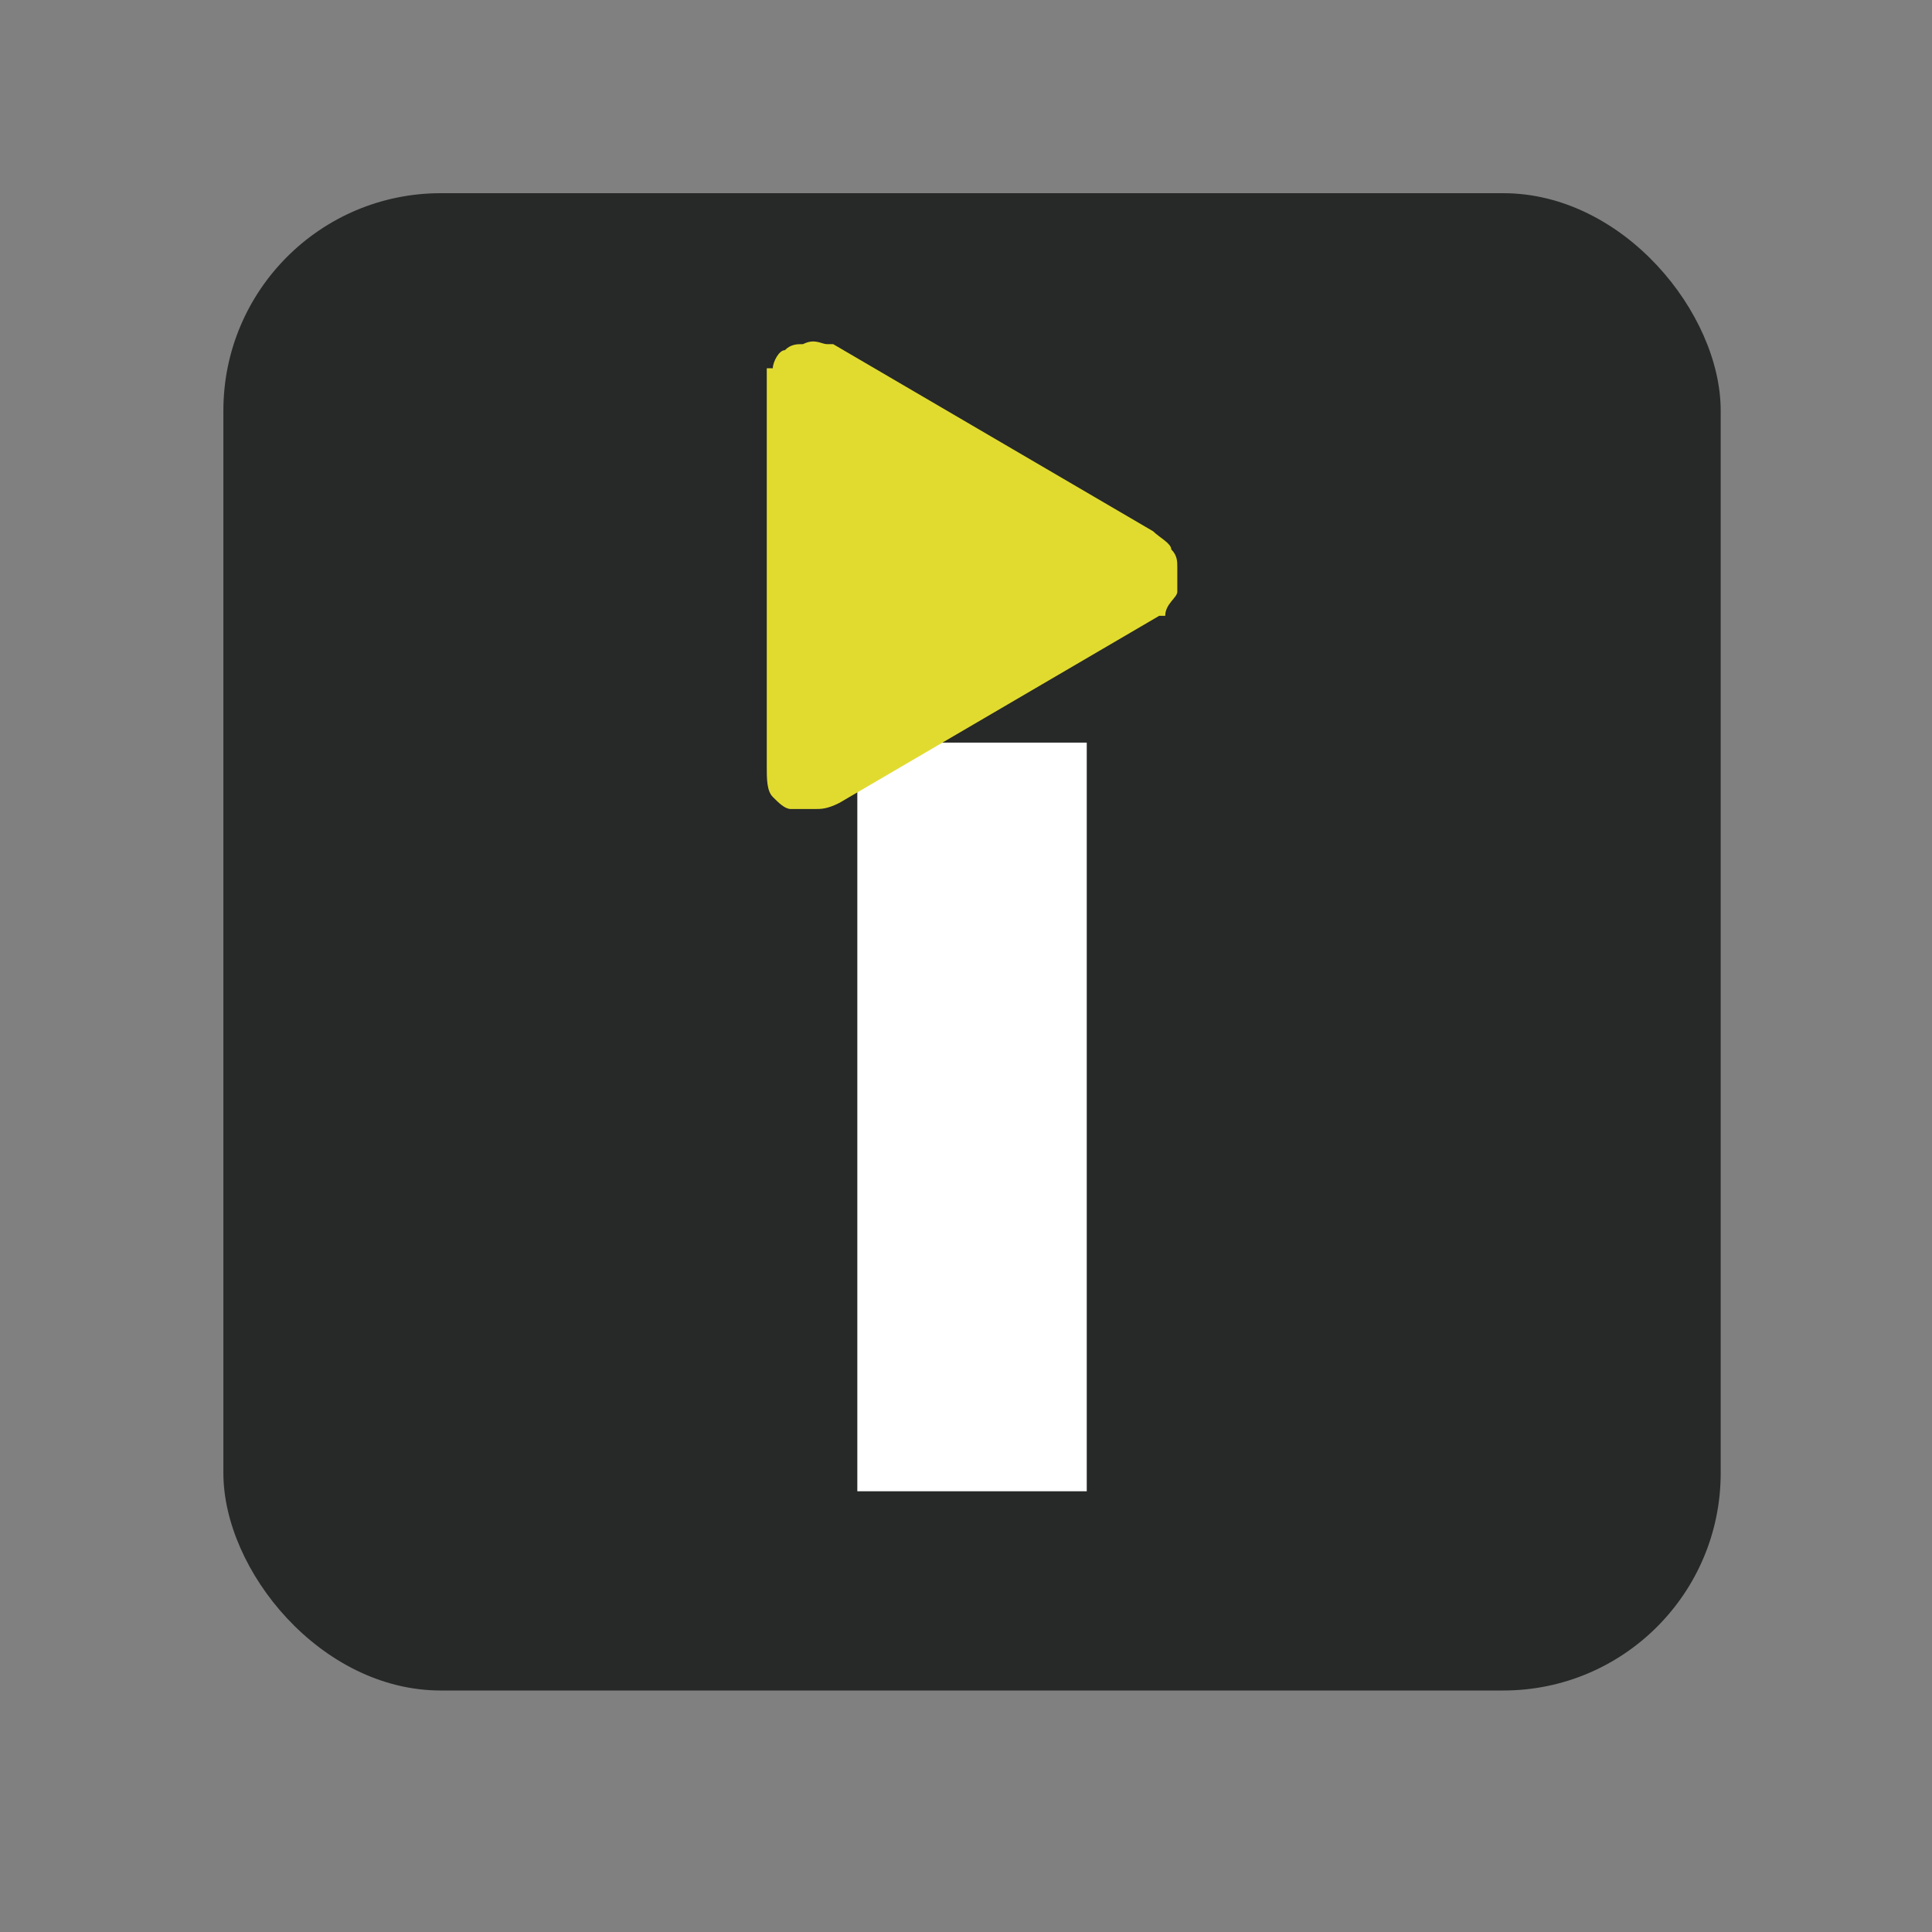
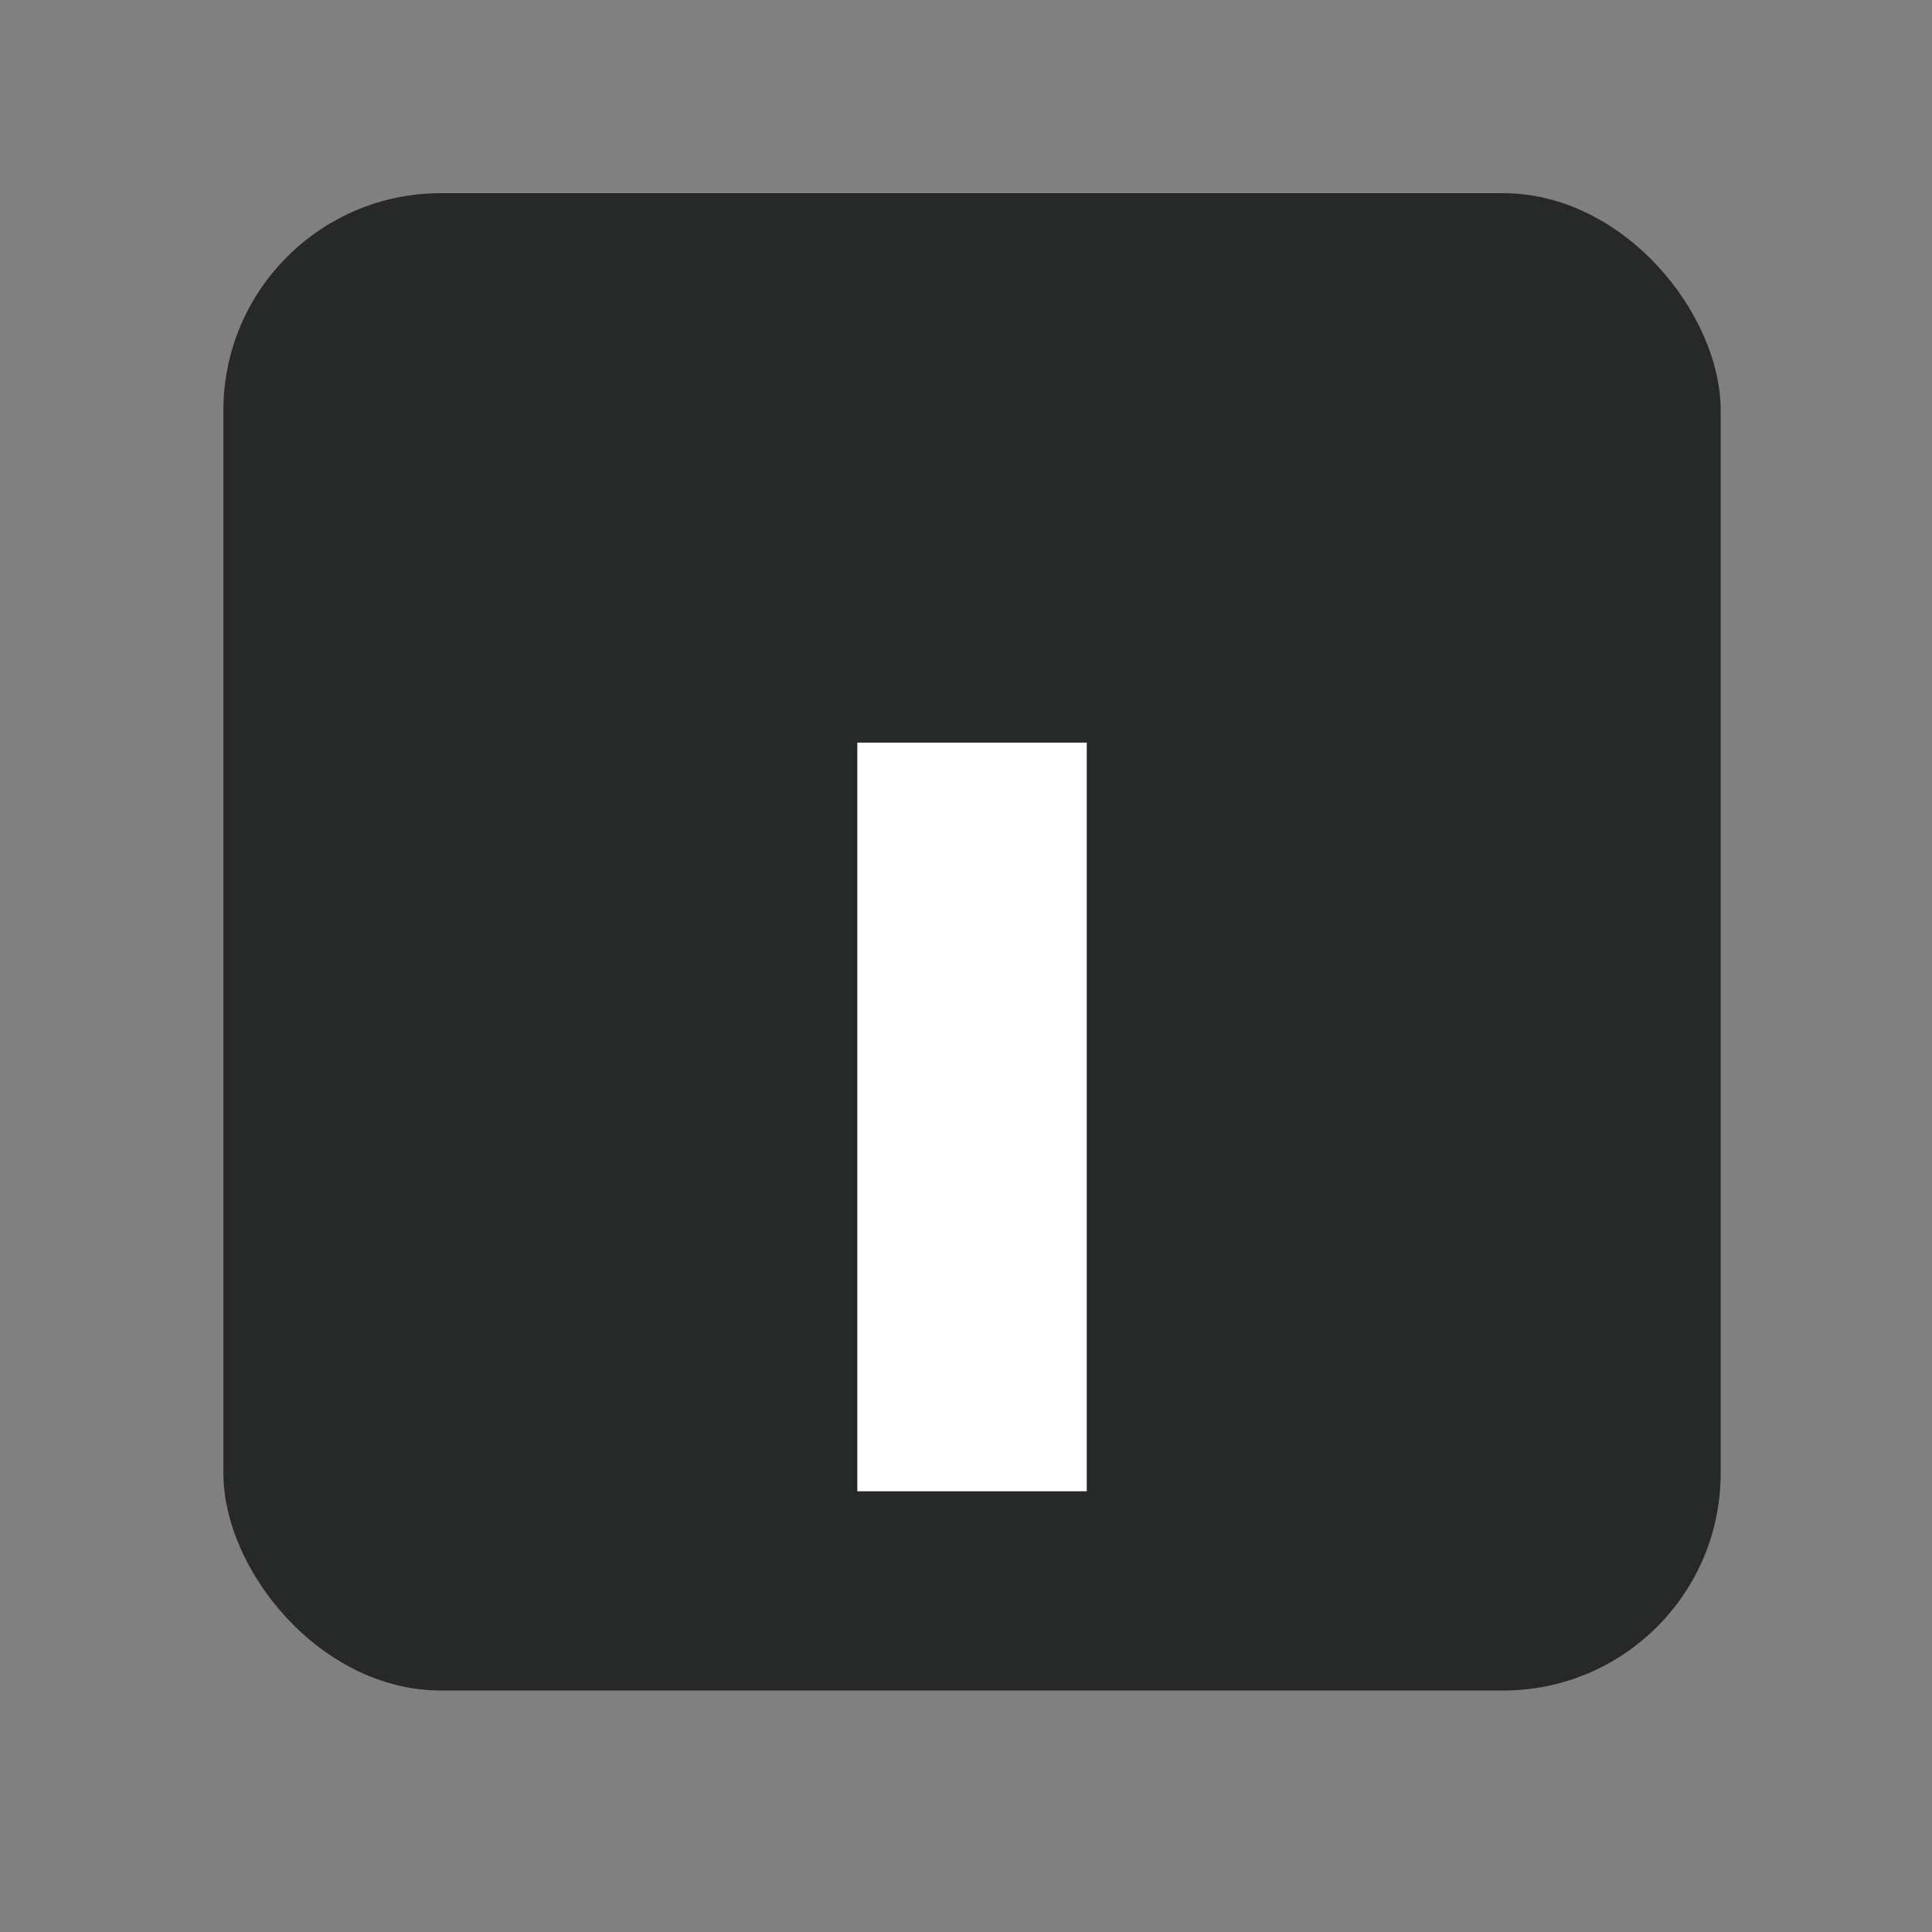
<svg xmlns="http://www.w3.org/2000/svg" id="_레이어_1" data-name="레이어_1" version="1.1" viewBox="0 0 32 32">
  <rect x="0" y="0" width="32" height="32" fill="#808080" stroke="none" />
  <defs>
    <style>
      .st0 {
        fill: #272828;
      }

      .st1 {
        fill: #fff;
      }

      .st2 {
        fill: #e1db2f;
        fill-rule: evenodd;
      }
    </style>
  </defs>
  <rect class="st0" x="3.7" y="3.2" width="24.8" height="24.8" rx="3.6" ry="3.6" />
  <path class="st1" d="M18,12.3v12.4h-3.8v-12.4h3.8Z" />
-   <path class="st2" d="M12.7,6.1c0,.1,0,.2,0,.4v6.2h0c0,.2,0,.4.1.5s.2.2.3.2c.1,0,.2,0,.4,0,.1,0,.2,0,.4-.1l5.3-3.1h.1c0-.2.2-.3.2-.4,0-.1,0-.2,0-.4,0-.1,0-.2-.1-.3,0-.1-.2-.2-.3-.3l-5.3-3.1h-.1c-.1,0-.2-.1-.4,0-.1,0-.2,0-.3.1-.1,0-.2.2-.2.3Z" />
</svg>